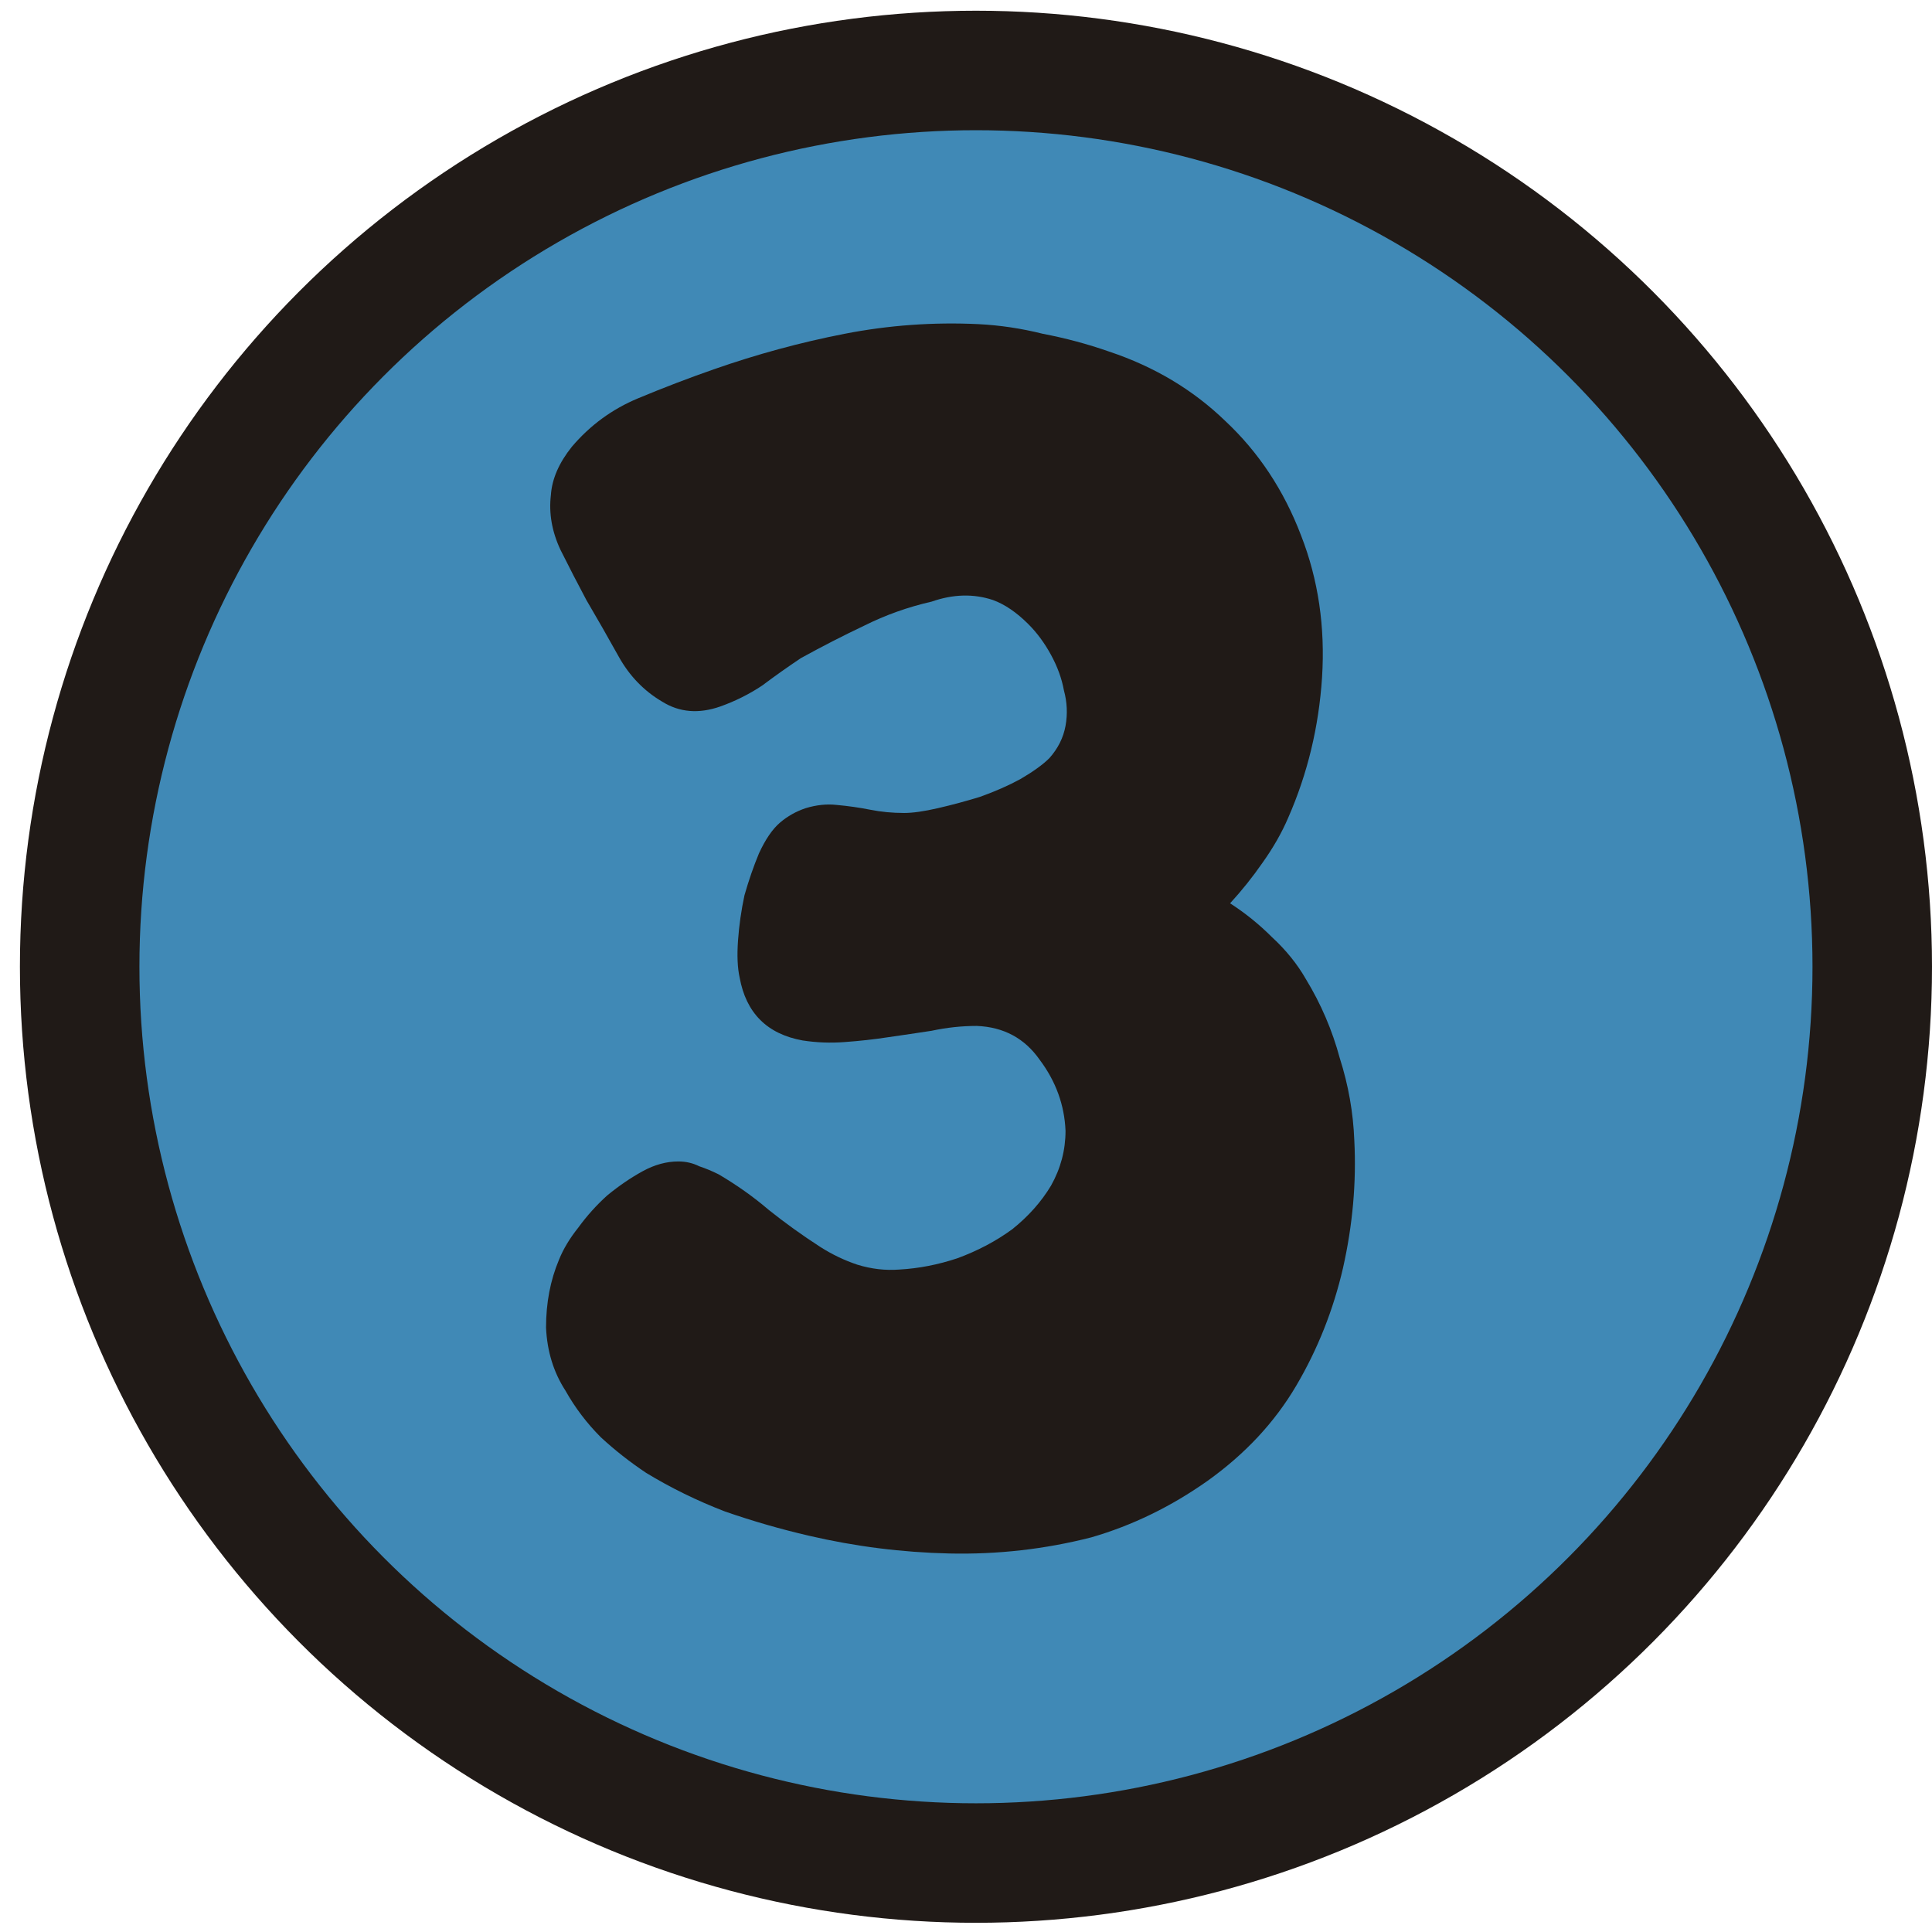
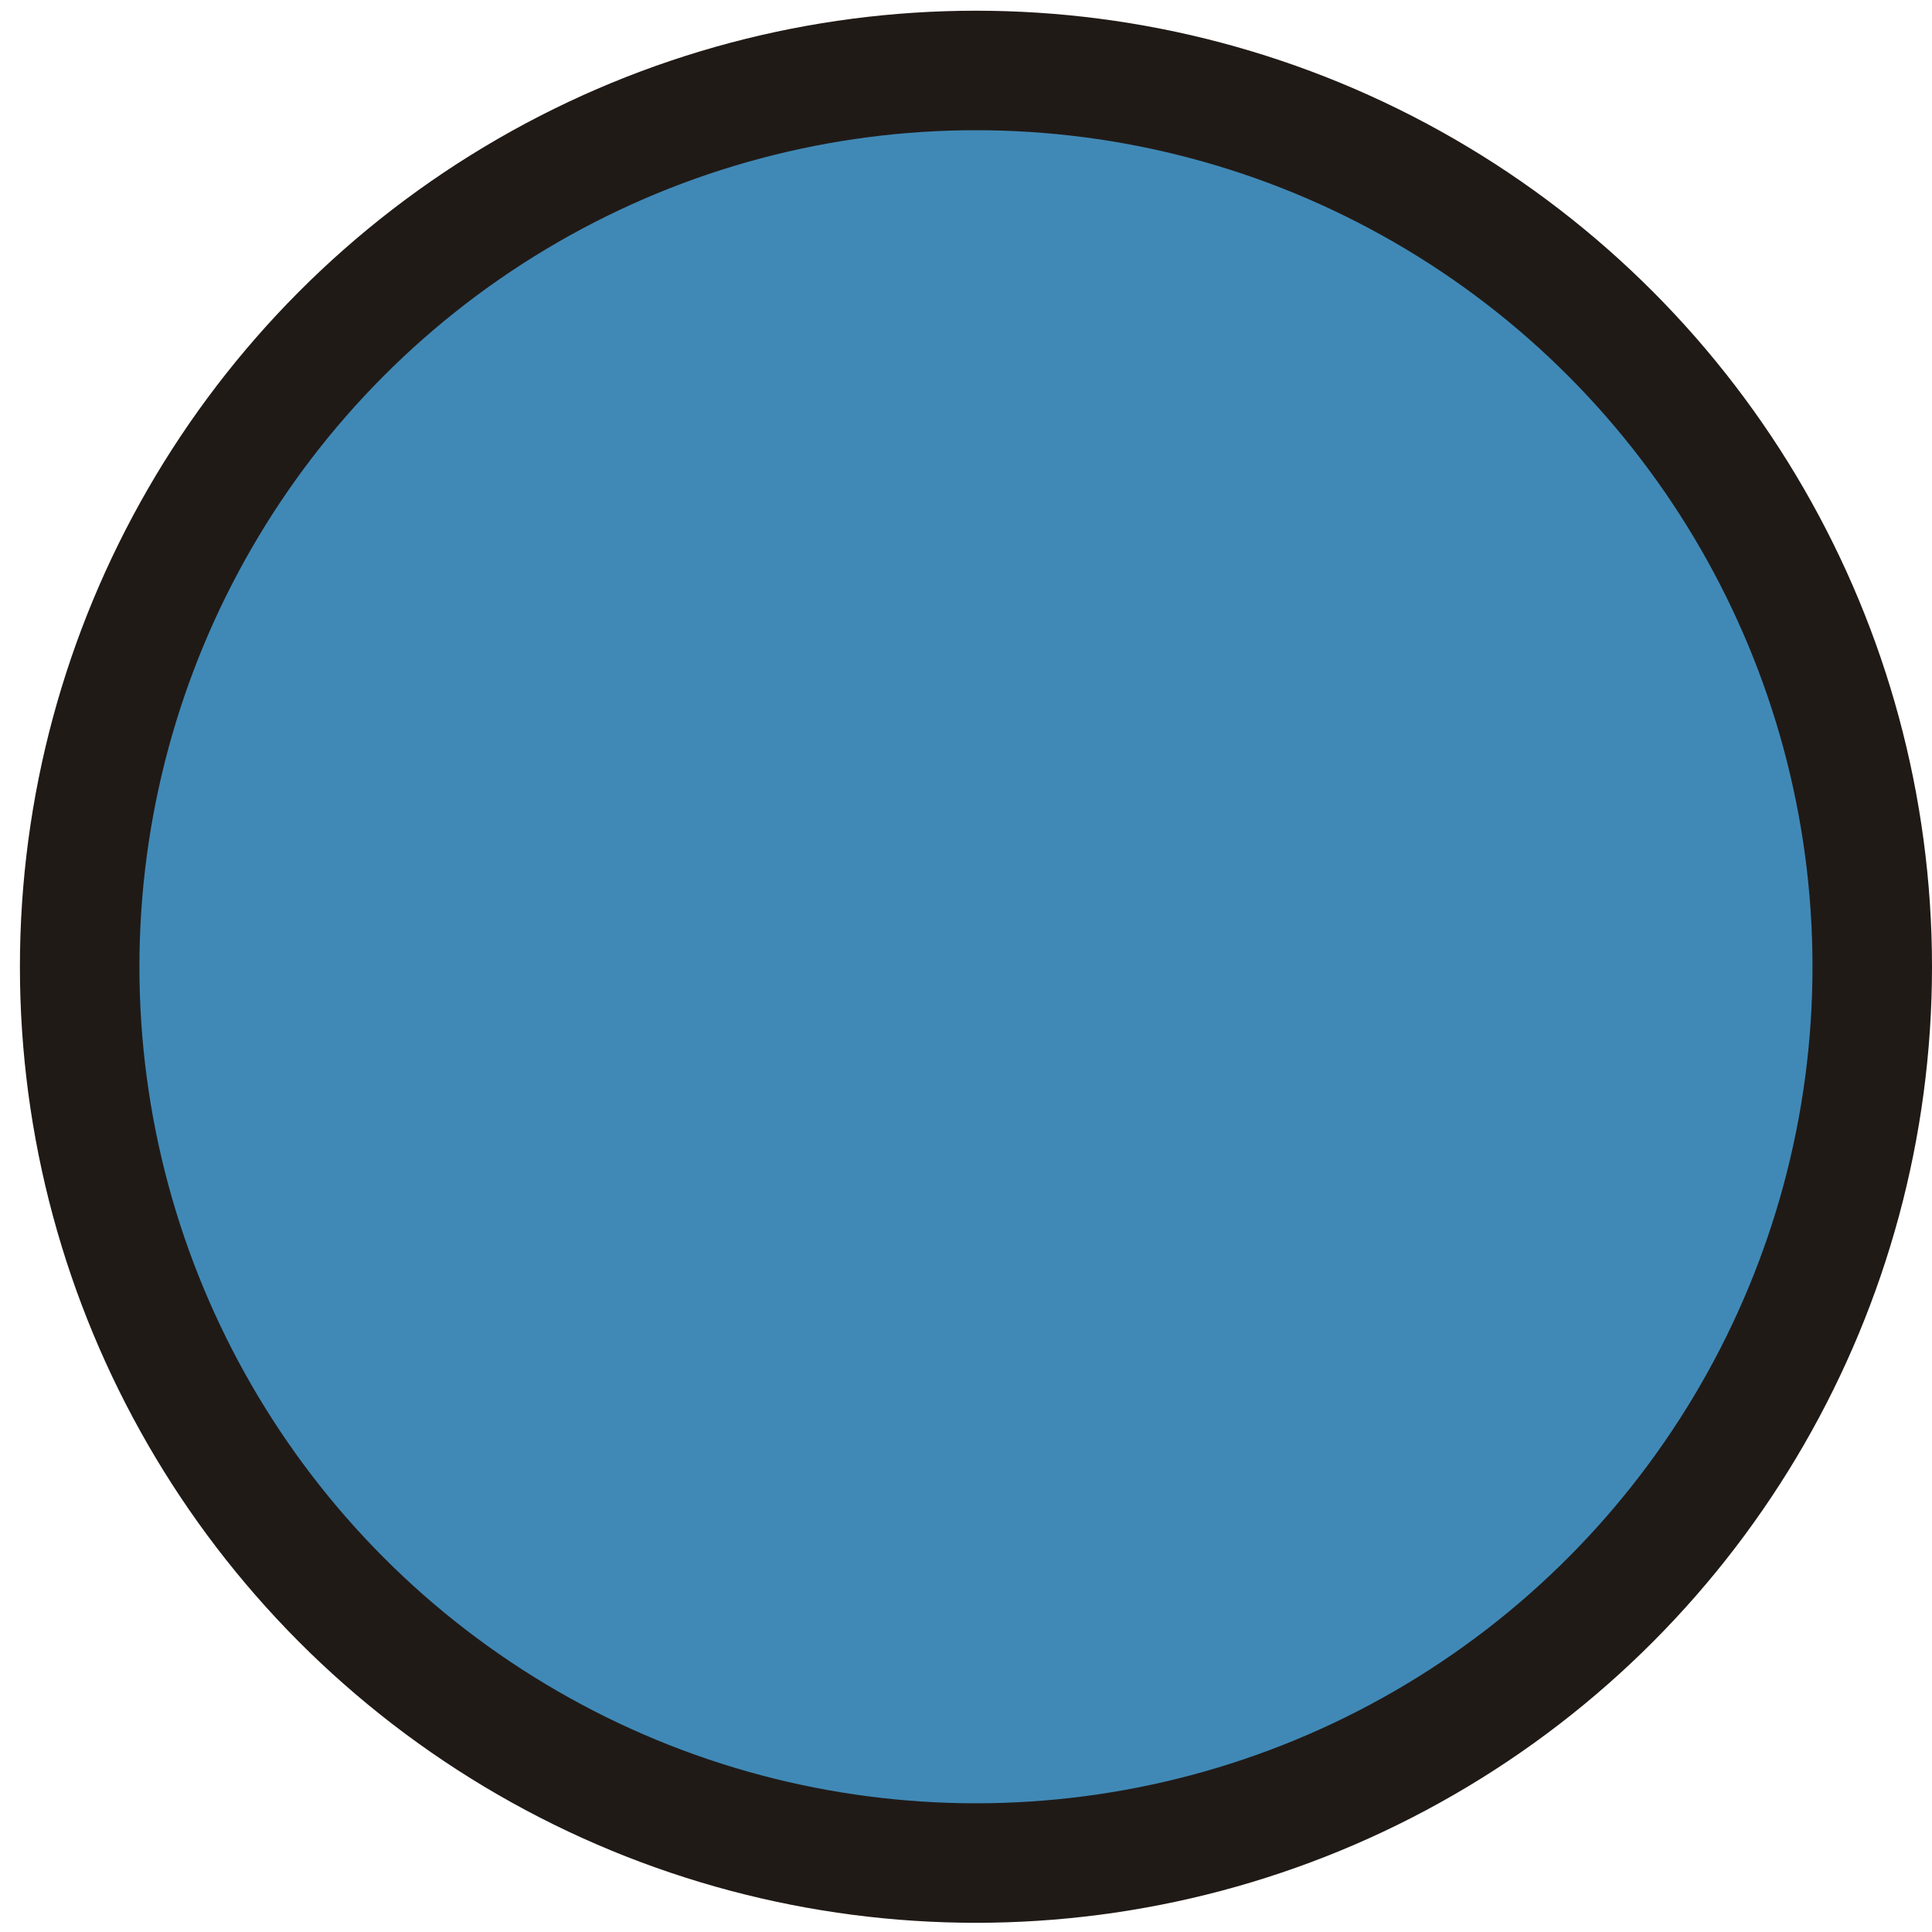
<svg xmlns="http://www.w3.org/2000/svg" width="97" height="97" viewBox="0 0 97 97" fill="none">
  <circle cx="49" cy="48.538" r="45" fill="#4089b6" stroke="#201A17" stroke-width="6" />
-   <path d="M54.793 77.186C52.471 77.78 50.095 78.05 47.665 77.996C45.289 77.942 42.94 77.645 40.618 77.105C39.214 76.781 37.81 76.376 36.406 75.89C35.002 75.35 33.679 74.702 32.437 73.946C31.627 73.406 30.871 72.812 30.169 72.164C29.467 71.462 28.873 70.679 28.387 69.815C27.793 68.897 27.469 67.844 27.415 66.656C27.415 65.414 27.631 64.28 28.063 63.254C28.279 62.714 28.603 62.174 29.035 61.634C29.467 61.04 29.953 60.5 30.493 60.014C31.087 59.528 31.681 59.123 32.275 58.799C32.869 58.475 33.463 58.313 34.057 58.313C34.435 58.313 34.786 58.394 35.11 58.556C35.434 58.664 35.758 58.799 36.082 58.961C37 59.501 37.837 60.095 38.593 60.743C39.403 61.391 40.267 62.012 41.185 62.606C41.779 62.984 42.4 63.281 43.048 63.497C43.75 63.713 44.452 63.794 45.154 63.74C46.126 63.686 47.098 63.497 48.07 63.173C49.096 62.795 50.014 62.309 50.824 61.715C51.634 61.067 52.282 60.338 52.768 59.528C53.254 58.664 53.497 57.746 53.497 56.774C53.443 55.478 53.011 54.29 52.201 53.21C51.445 52.13 50.392 51.563 49.042 51.509C48.286 51.509 47.53 51.59 46.774 51.752C46.072 51.86 45.343 51.968 44.587 52.076C43.885 52.184 43.156 52.265 42.4 52.319C41.698 52.373 40.996 52.346 40.294 52.238C38.512 51.914 37.459 50.861 37.135 49.079C37.027 48.593 37 47.972 37.054 47.216C37.108 46.46 37.216 45.704 37.378 44.948C37.594 44.192 37.837 43.49 38.107 42.842C38.431 42.14 38.782 41.627 39.16 41.303C39.538 40.979 39.97 40.736 40.456 40.574C40.996 40.412 41.509 40.358 41.995 40.412C42.589 40.466 43.156 40.547 43.696 40.655C44.236 40.763 44.803 40.817 45.397 40.817C45.829 40.817 46.396 40.736 47.098 40.574C47.8 40.412 48.502 40.223 49.204 40.007C49.96 39.737 50.635 39.44 51.229 39.116C51.877 38.738 52.363 38.387 52.687 38.063C53.119 37.577 53.389 37.037 53.497 36.443C53.605 35.849 53.578 35.255 53.416 34.661C53.308 34.067 53.092 33.473 52.768 32.879C52.444 32.285 52.066 31.772 51.634 31.34C51.04 30.746 50.446 30.341 49.852 30.125C48.88 29.801 47.854 29.828 46.774 30.206C45.586 30.476 44.452 30.881 43.372 31.421C42.346 31.907 41.293 32.447 40.213 33.041C39.565 33.473 38.917 33.932 38.269 34.418C37.621 34.85 36.919 35.201 36.163 35.471C35.083 35.849 34.111 35.768 33.247 35.228C32.329 34.688 31.6 33.932 31.06 32.96C30.52 31.988 29.98 31.043 29.44 30.125C29.008 29.315 28.576 28.478 28.144 27.614C27.712 26.696 27.55 25.778 27.658 24.86C27.712 24.05 28.063 23.24 28.711 22.43C29.629 21.35 30.736 20.54 32.032 20C33.328 19.46 34.597 18.974 35.839 18.542C37.999 17.786 40.186 17.192 42.4 16.76C44.614 16.328 46.855 16.166 49.123 16.274C50.203 16.328 51.283 16.49 52.363 16.76C53.497 16.976 54.604 17.273 55.684 17.651C57.952 18.407 59.896 19.568 61.516 21.134C63.19 22.7 64.459 24.617 65.323 26.885C66.187 29.099 66.538 31.475 66.376 34.013C66.214 36.497 65.647 38.846 64.675 41.06C64.351 41.816 63.919 42.572 63.379 43.328C62.893 44.03 62.353 44.705 61.759 45.353C62.515 45.839 63.217 46.406 63.865 47.054C64.567 47.702 65.134 48.404 65.566 49.16C66.322 50.402 66.889 51.725 67.267 53.129C67.699 54.479 67.942 55.856 67.996 57.26C68.104 59.366 67.915 61.499 67.429 63.659C66.943 65.765 66.16 67.736 65.08 69.572C64 71.408 62.515 73.001 60.625 74.351C58.789 75.647 56.845 76.592 54.793 77.186Z" fill="#201A17" />
</svg>